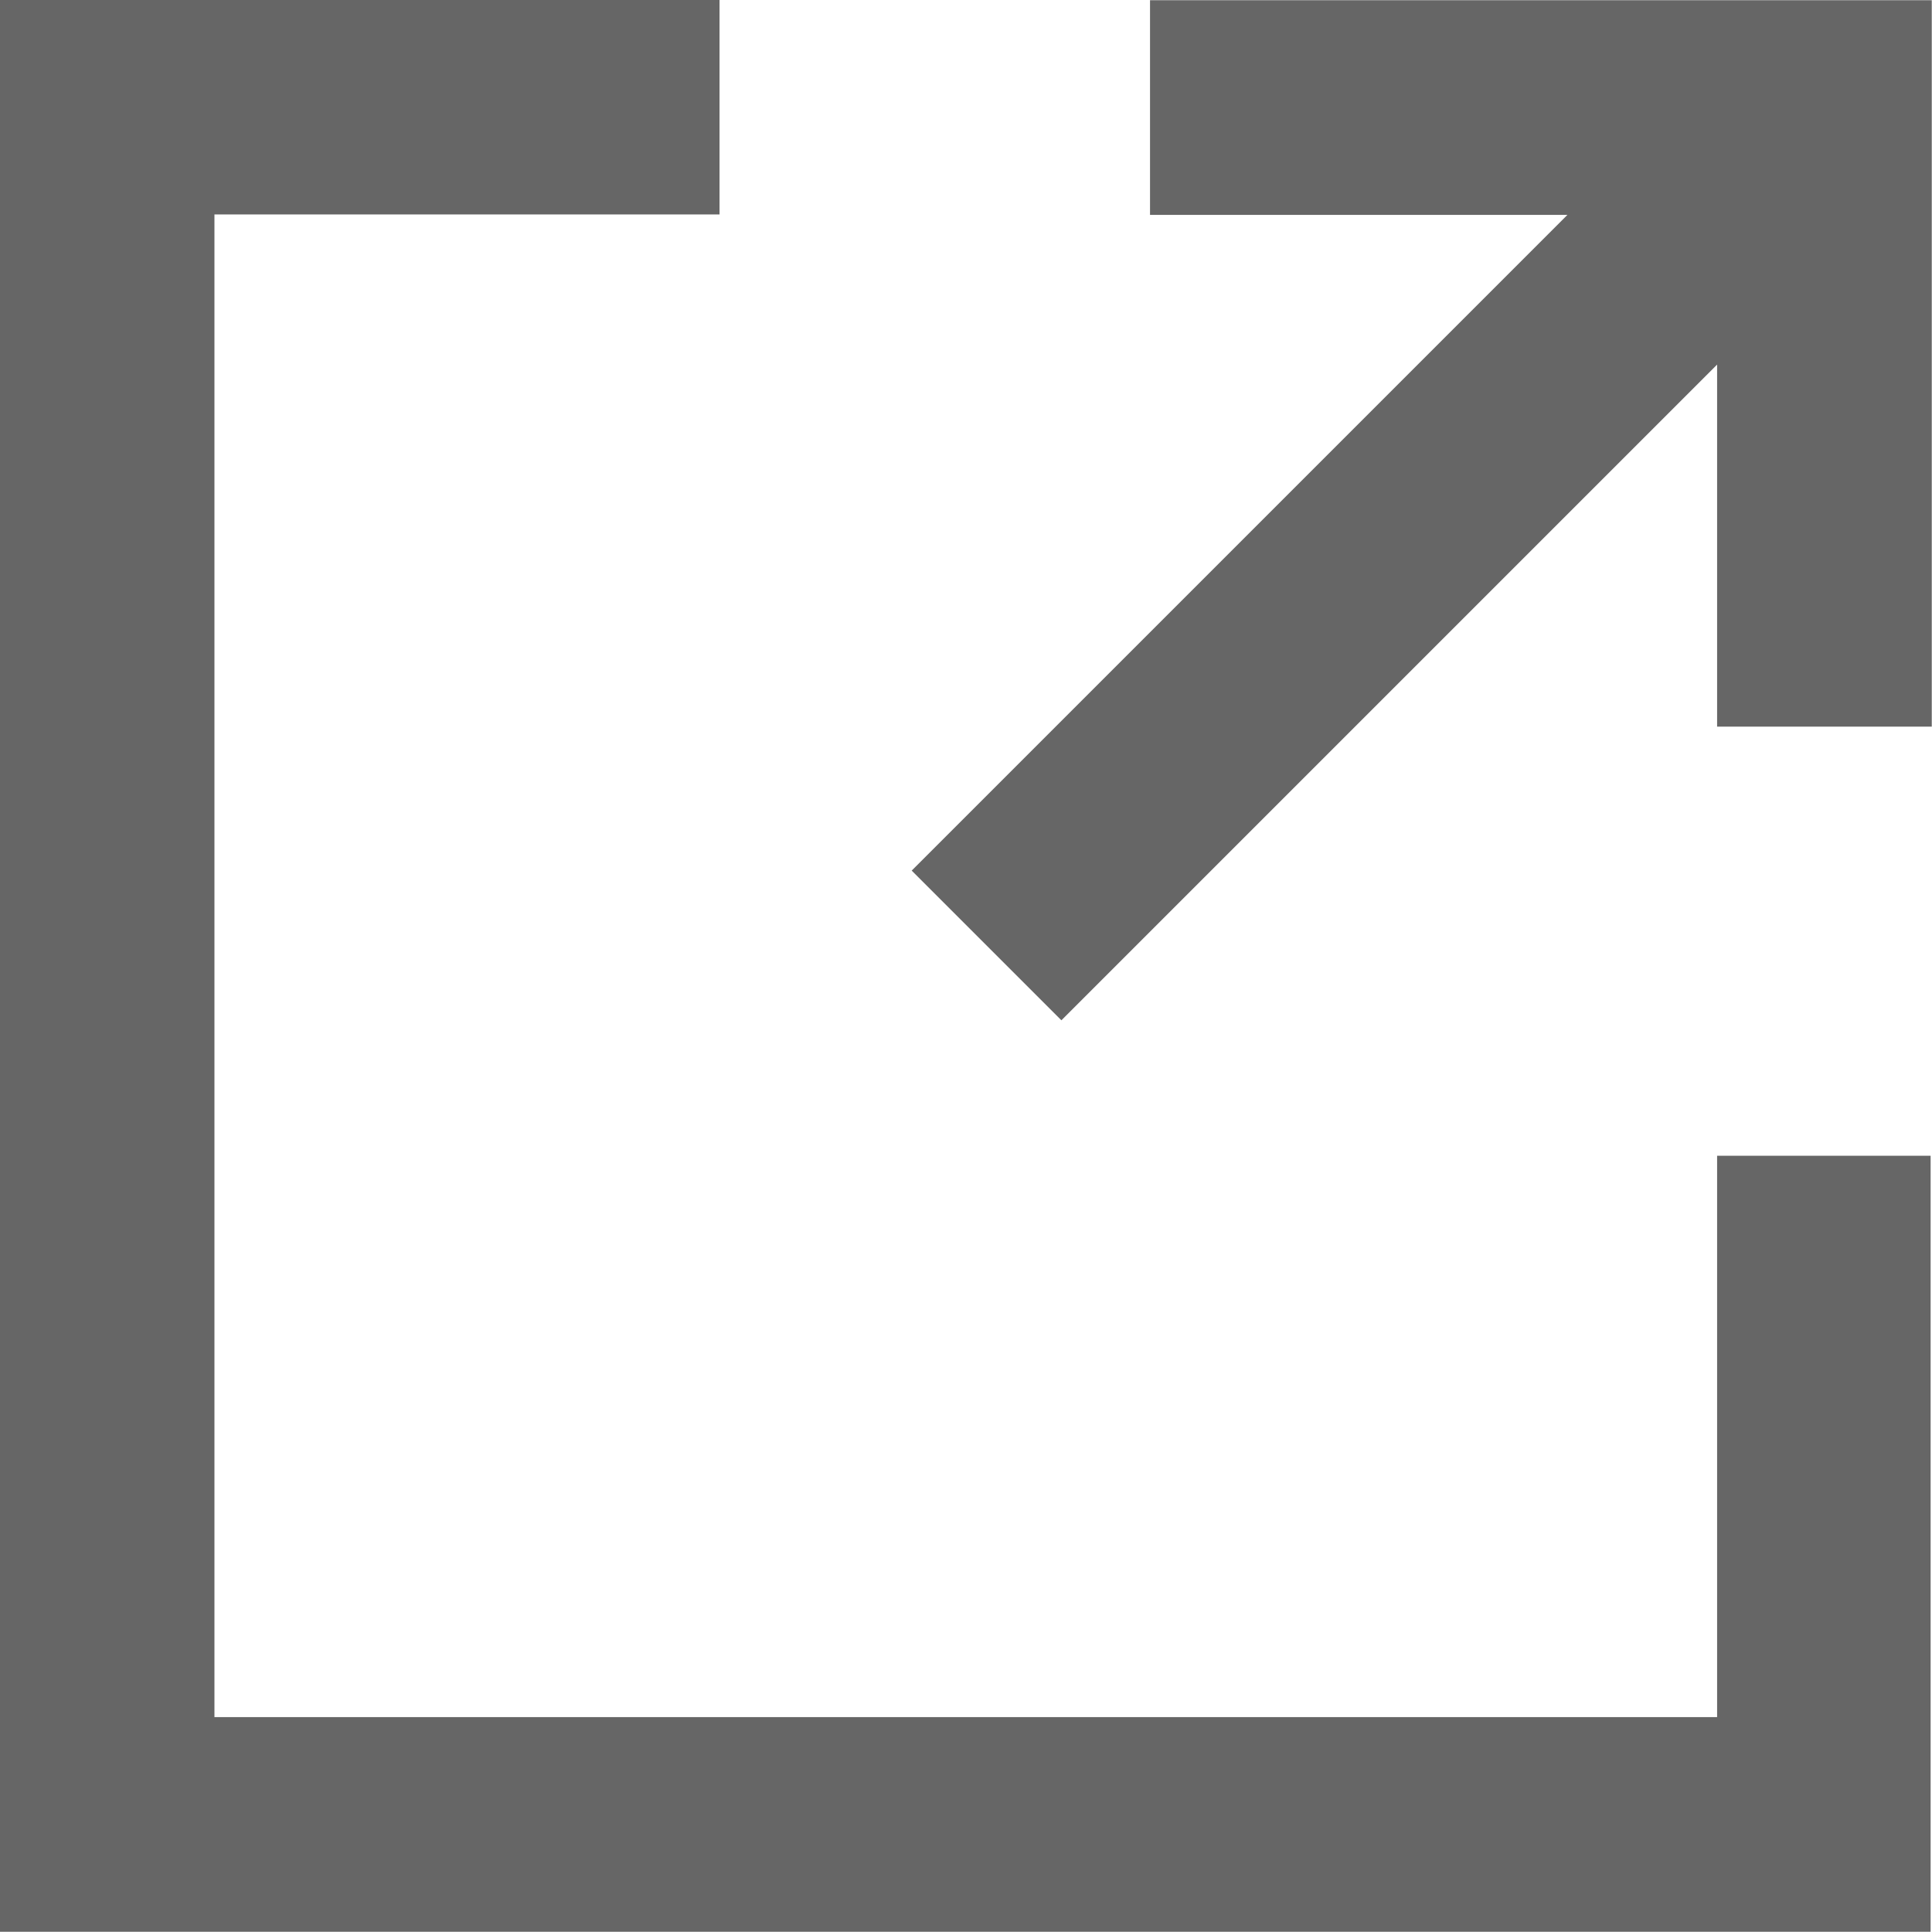
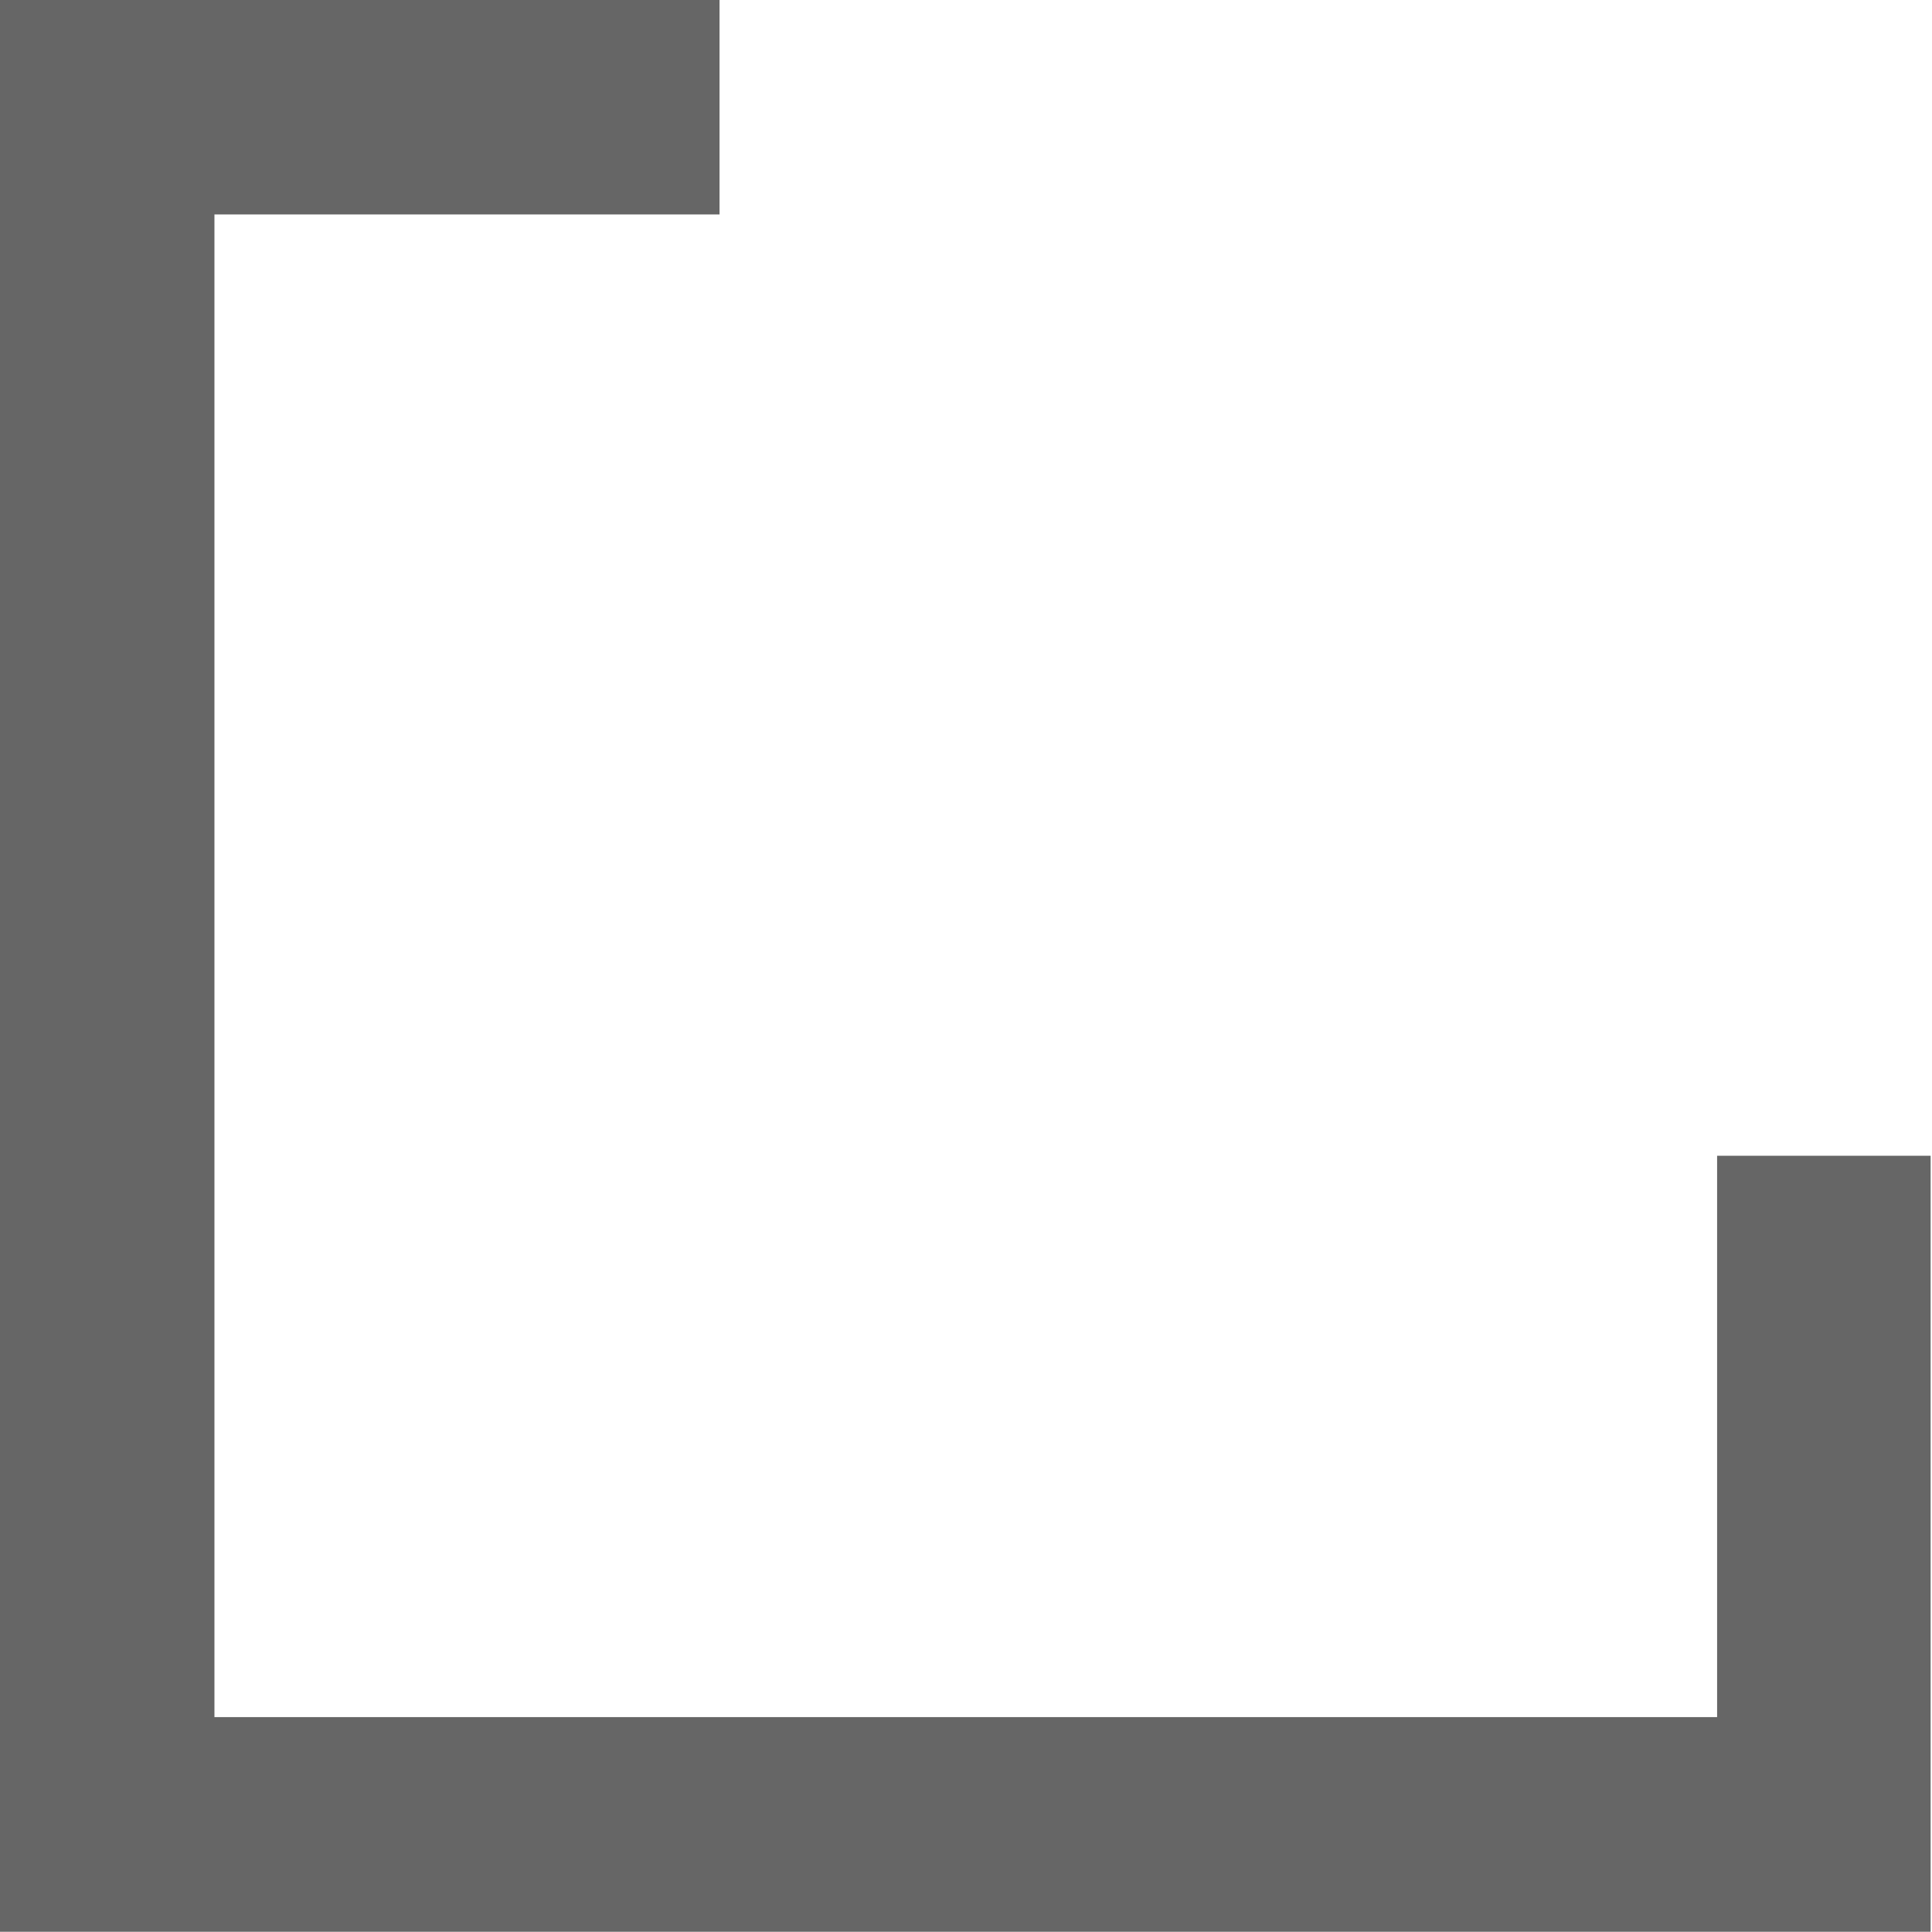
<svg xmlns="http://www.w3.org/2000/svg" width="8.415" height="8.415" viewBox="0 0 8.415 8.415">
  <g transform="translate(-1217.935 -885.007)">
    <path d="M1226.349,890.041h-.935v2.445h-6.545v-6.545h2.2v-.935h-3.14v8.415h8.415v-3.38Z" transform="translate(0)" fill="#666" />
-     <path d="M1222.834,889.451l2.856-2.856v1.577h.935v-3.164h-3.405v.935h1.818l-2.856,2.856Z" transform="translate(-0.276 0)" fill="#666" />
  </g>
</svg>